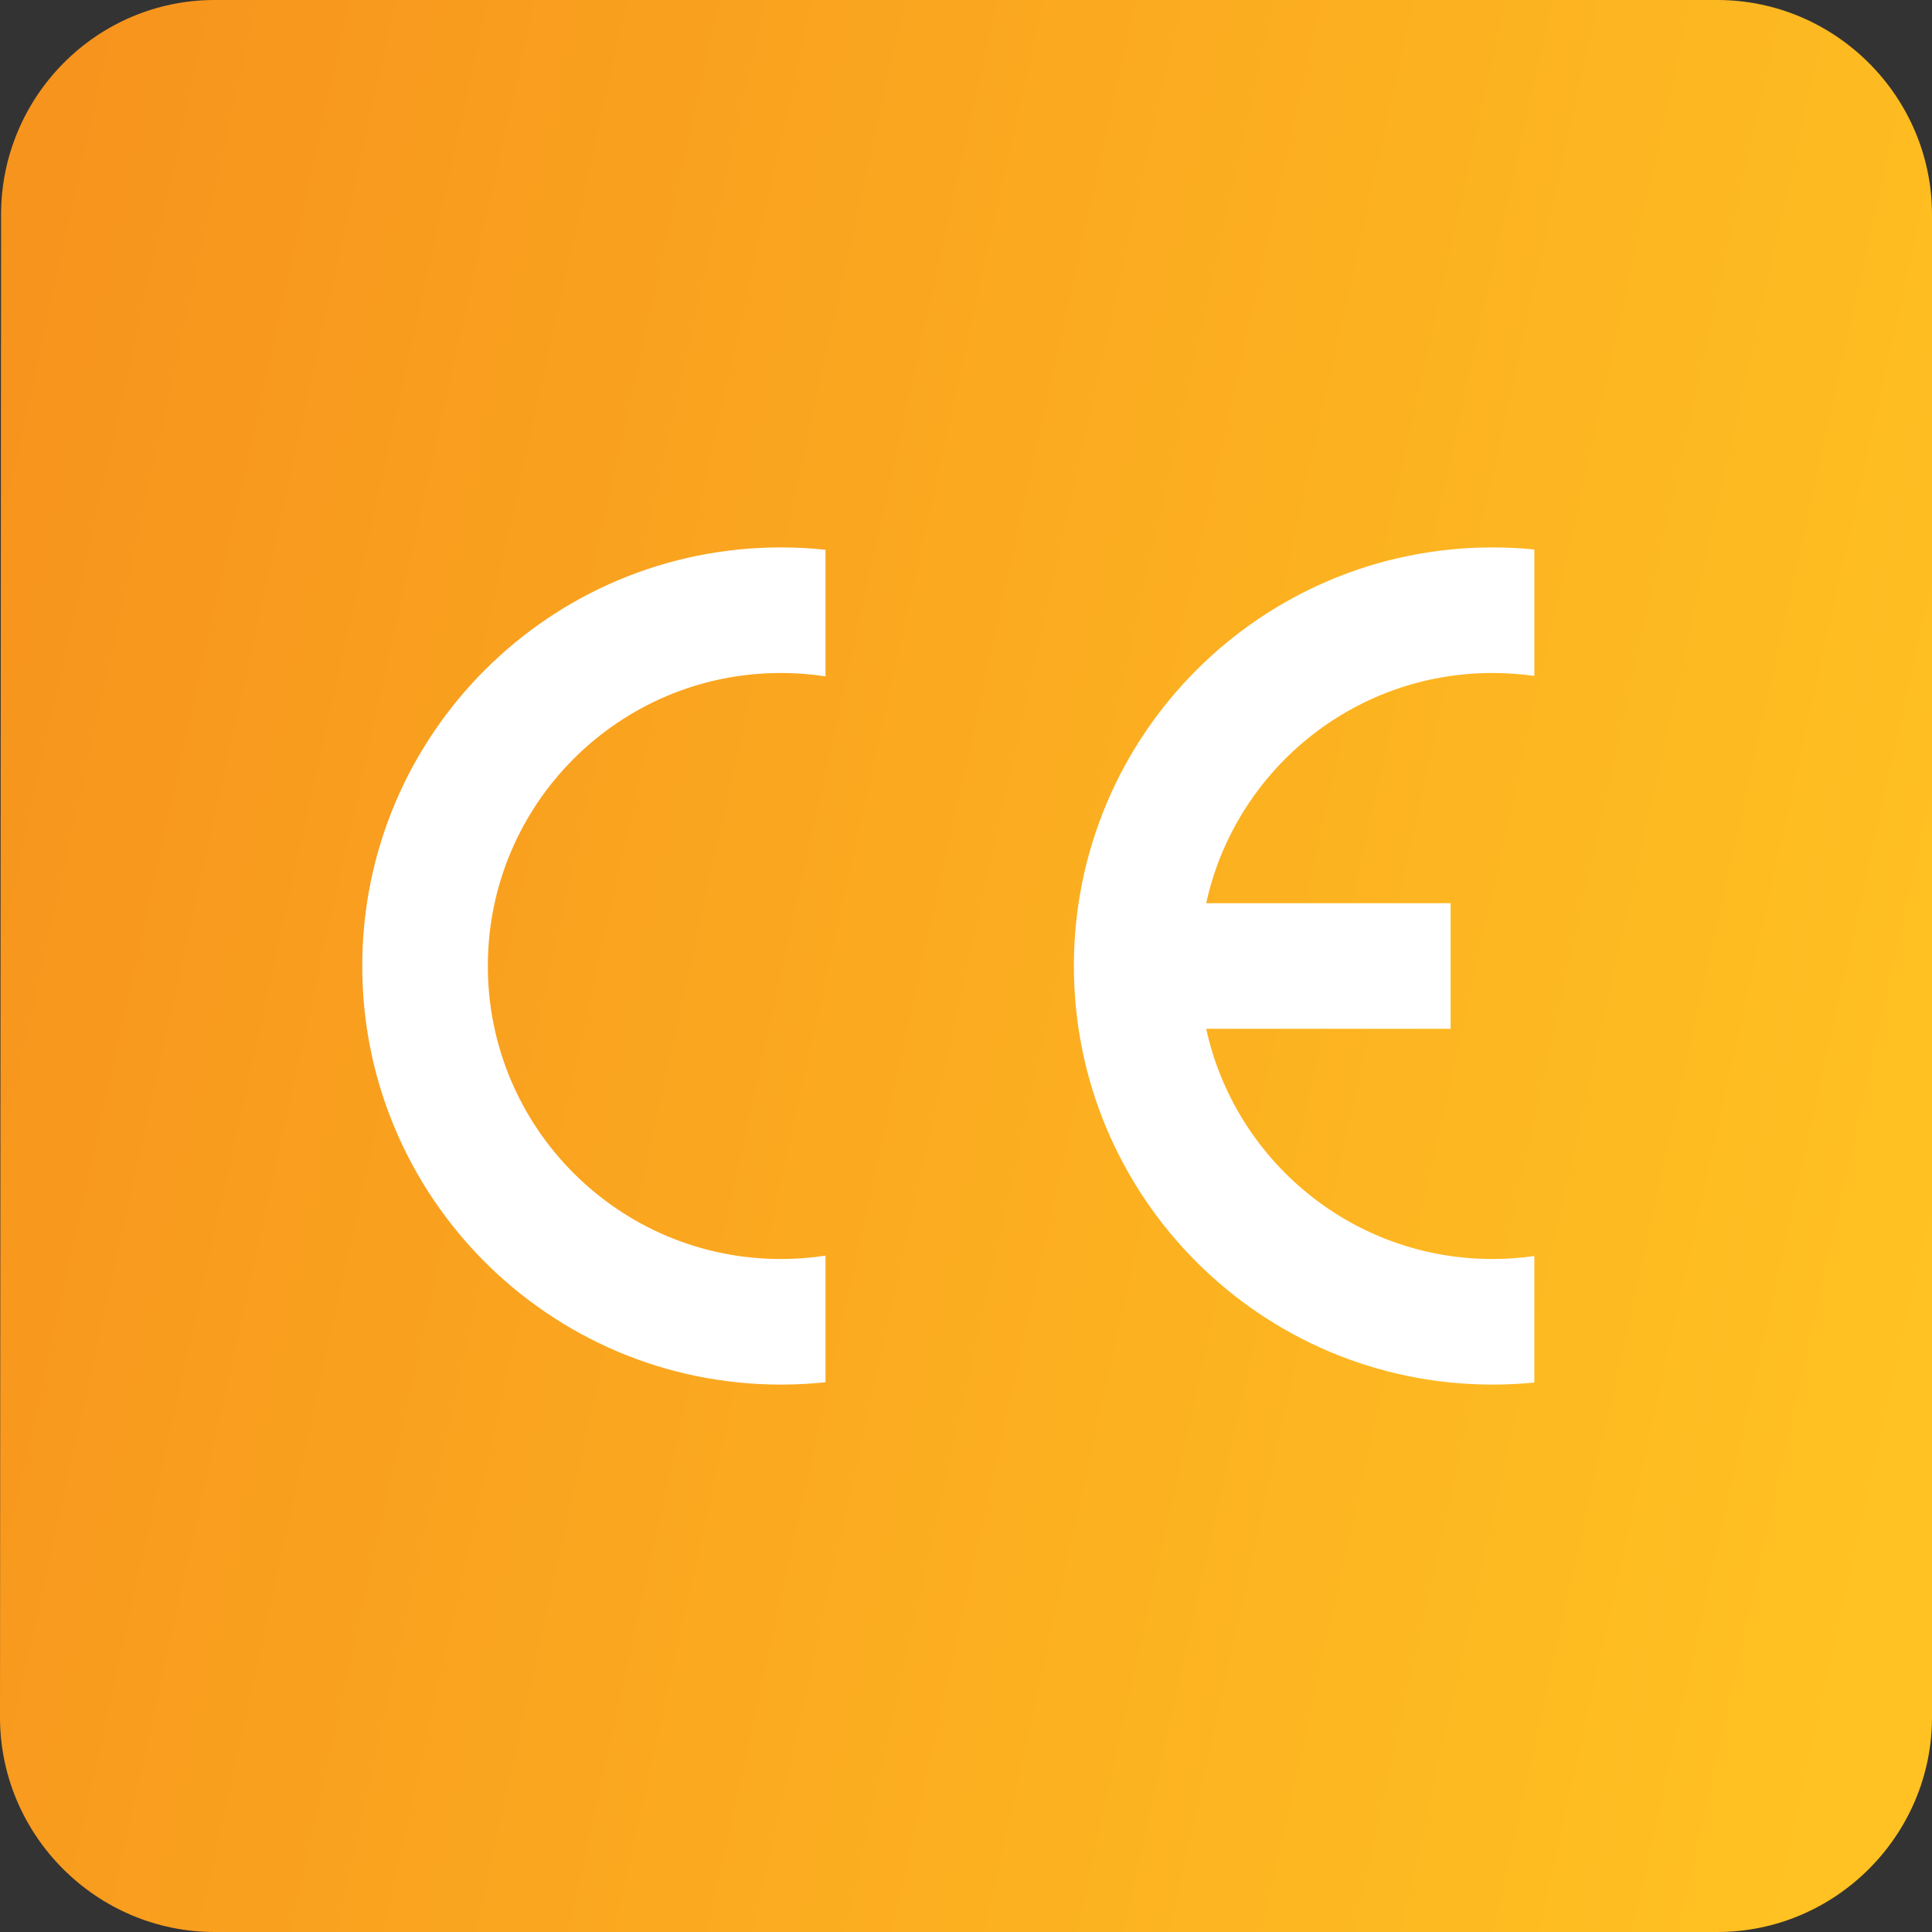
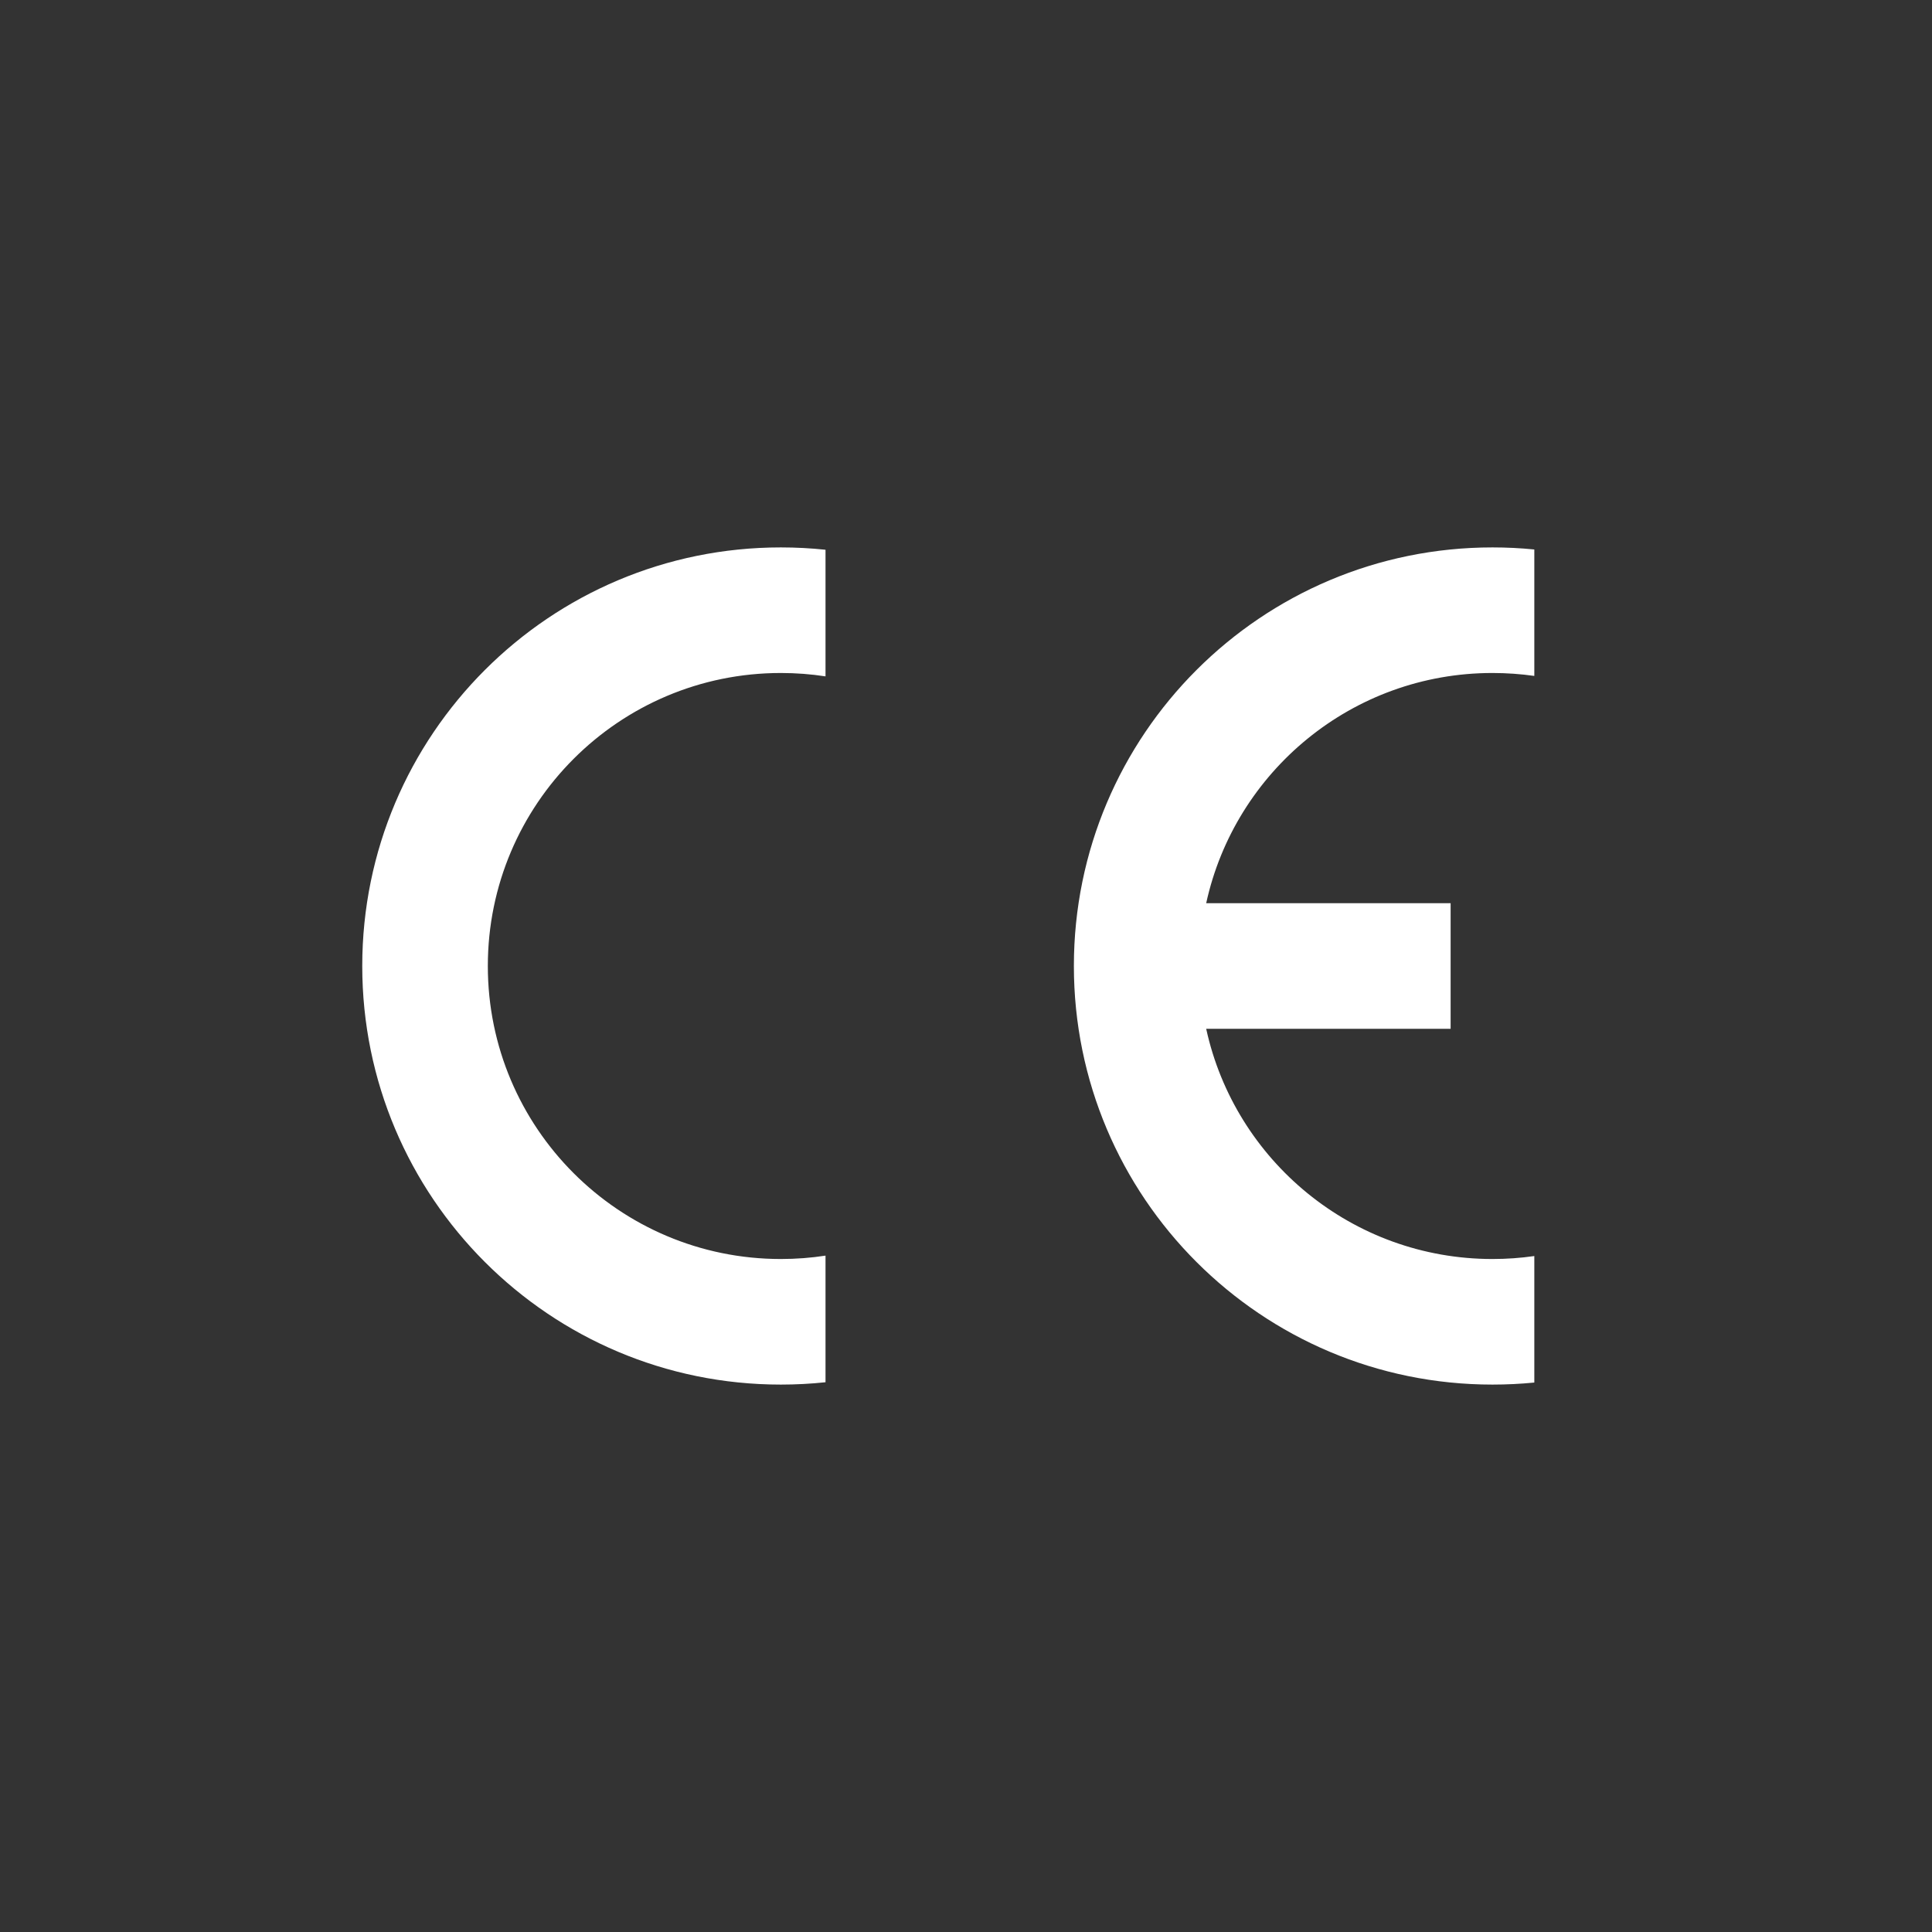
<svg xmlns="http://www.w3.org/2000/svg" width="56" height="56" viewBox="0 0 56 56" fill="none">
  <rect x="0" y="0" width="56" height="56" fill="#333333" stroke="none" />
-   <path d="M49.778 0H6.222C2.8 0 0.031 2.8 0.031 6.222L0 49.778C0 53.2 2.8 56 6.222 56H49.778C53.2 56 56 53.2 56 49.778V6.222C56 2.8 53.2 0 49.778 0Z" fill="url(#paint0_linear_689_1496)" />
  <path d="M43.26 40.133C36.559 40.133 31.127 34.701 31.127 28C31.127 21.299 36.559 15.867 43.26 15.867C43.67 15.867 44.074 15.887 44.473 15.927V19.592C44.077 19.536 43.672 19.507 43.26 19.507C39.194 19.507 35.795 22.364 34.962 26.18H42.047V29.82H34.962C35.795 33.636 39.194 36.493 43.26 36.493C43.672 36.493 44.077 36.464 44.473 36.407V40.074C44.074 40.113 43.67 40.133 43.26 40.133ZM10.5 28C10.5 34.701 15.932 40.133 22.633 40.133C23.07 40.133 23.503 40.11 23.928 40.065V36.395C23.506 36.46 23.073 36.493 22.633 36.493C17.943 36.493 14.14 32.691 14.14 28C14.14 23.309 17.943 19.507 22.633 19.507C23.073 19.507 23.506 19.54 23.928 19.605V15.935C23.503 15.89 23.07 15.867 22.633 15.867C15.932 15.867 10.5 21.299 10.5 28Z" fill="white" />
  <defs>
    <linearGradient id="paint0_linear_689_1496" x1="56" y1="37.968" x2="-2.772" y2="24.915" gradientUnits="userSpaceOnUse">
      <stop stop-color="#FFC222" />
      <stop offset="1" stop-color="#F7941D" />
    </linearGradient>
  </defs>
</svg>